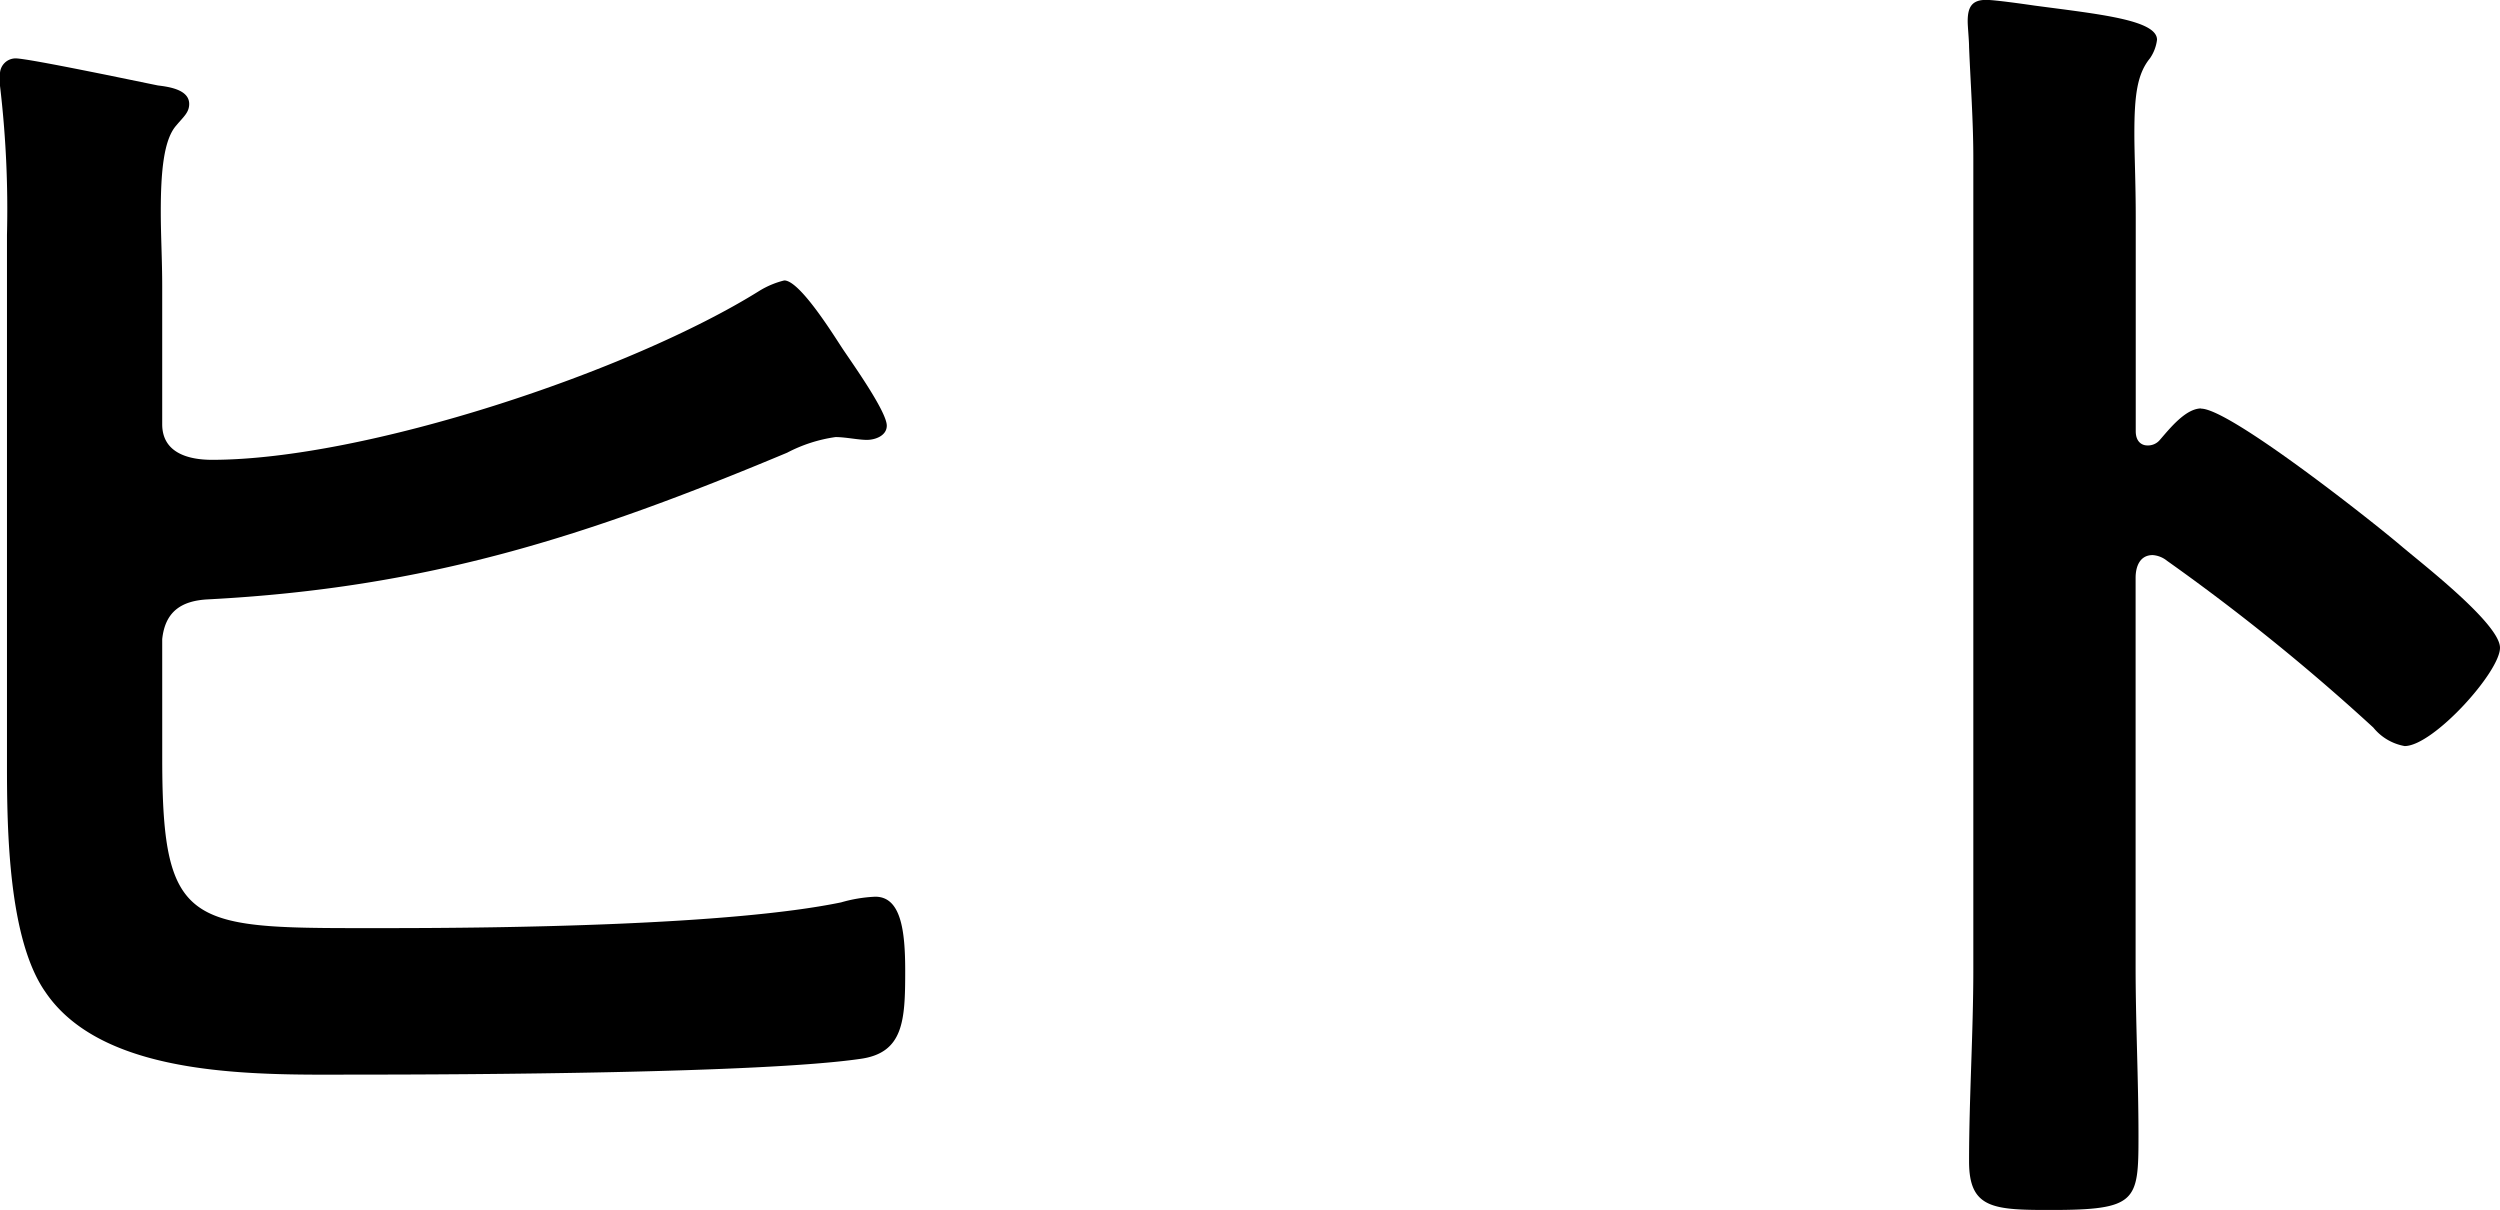
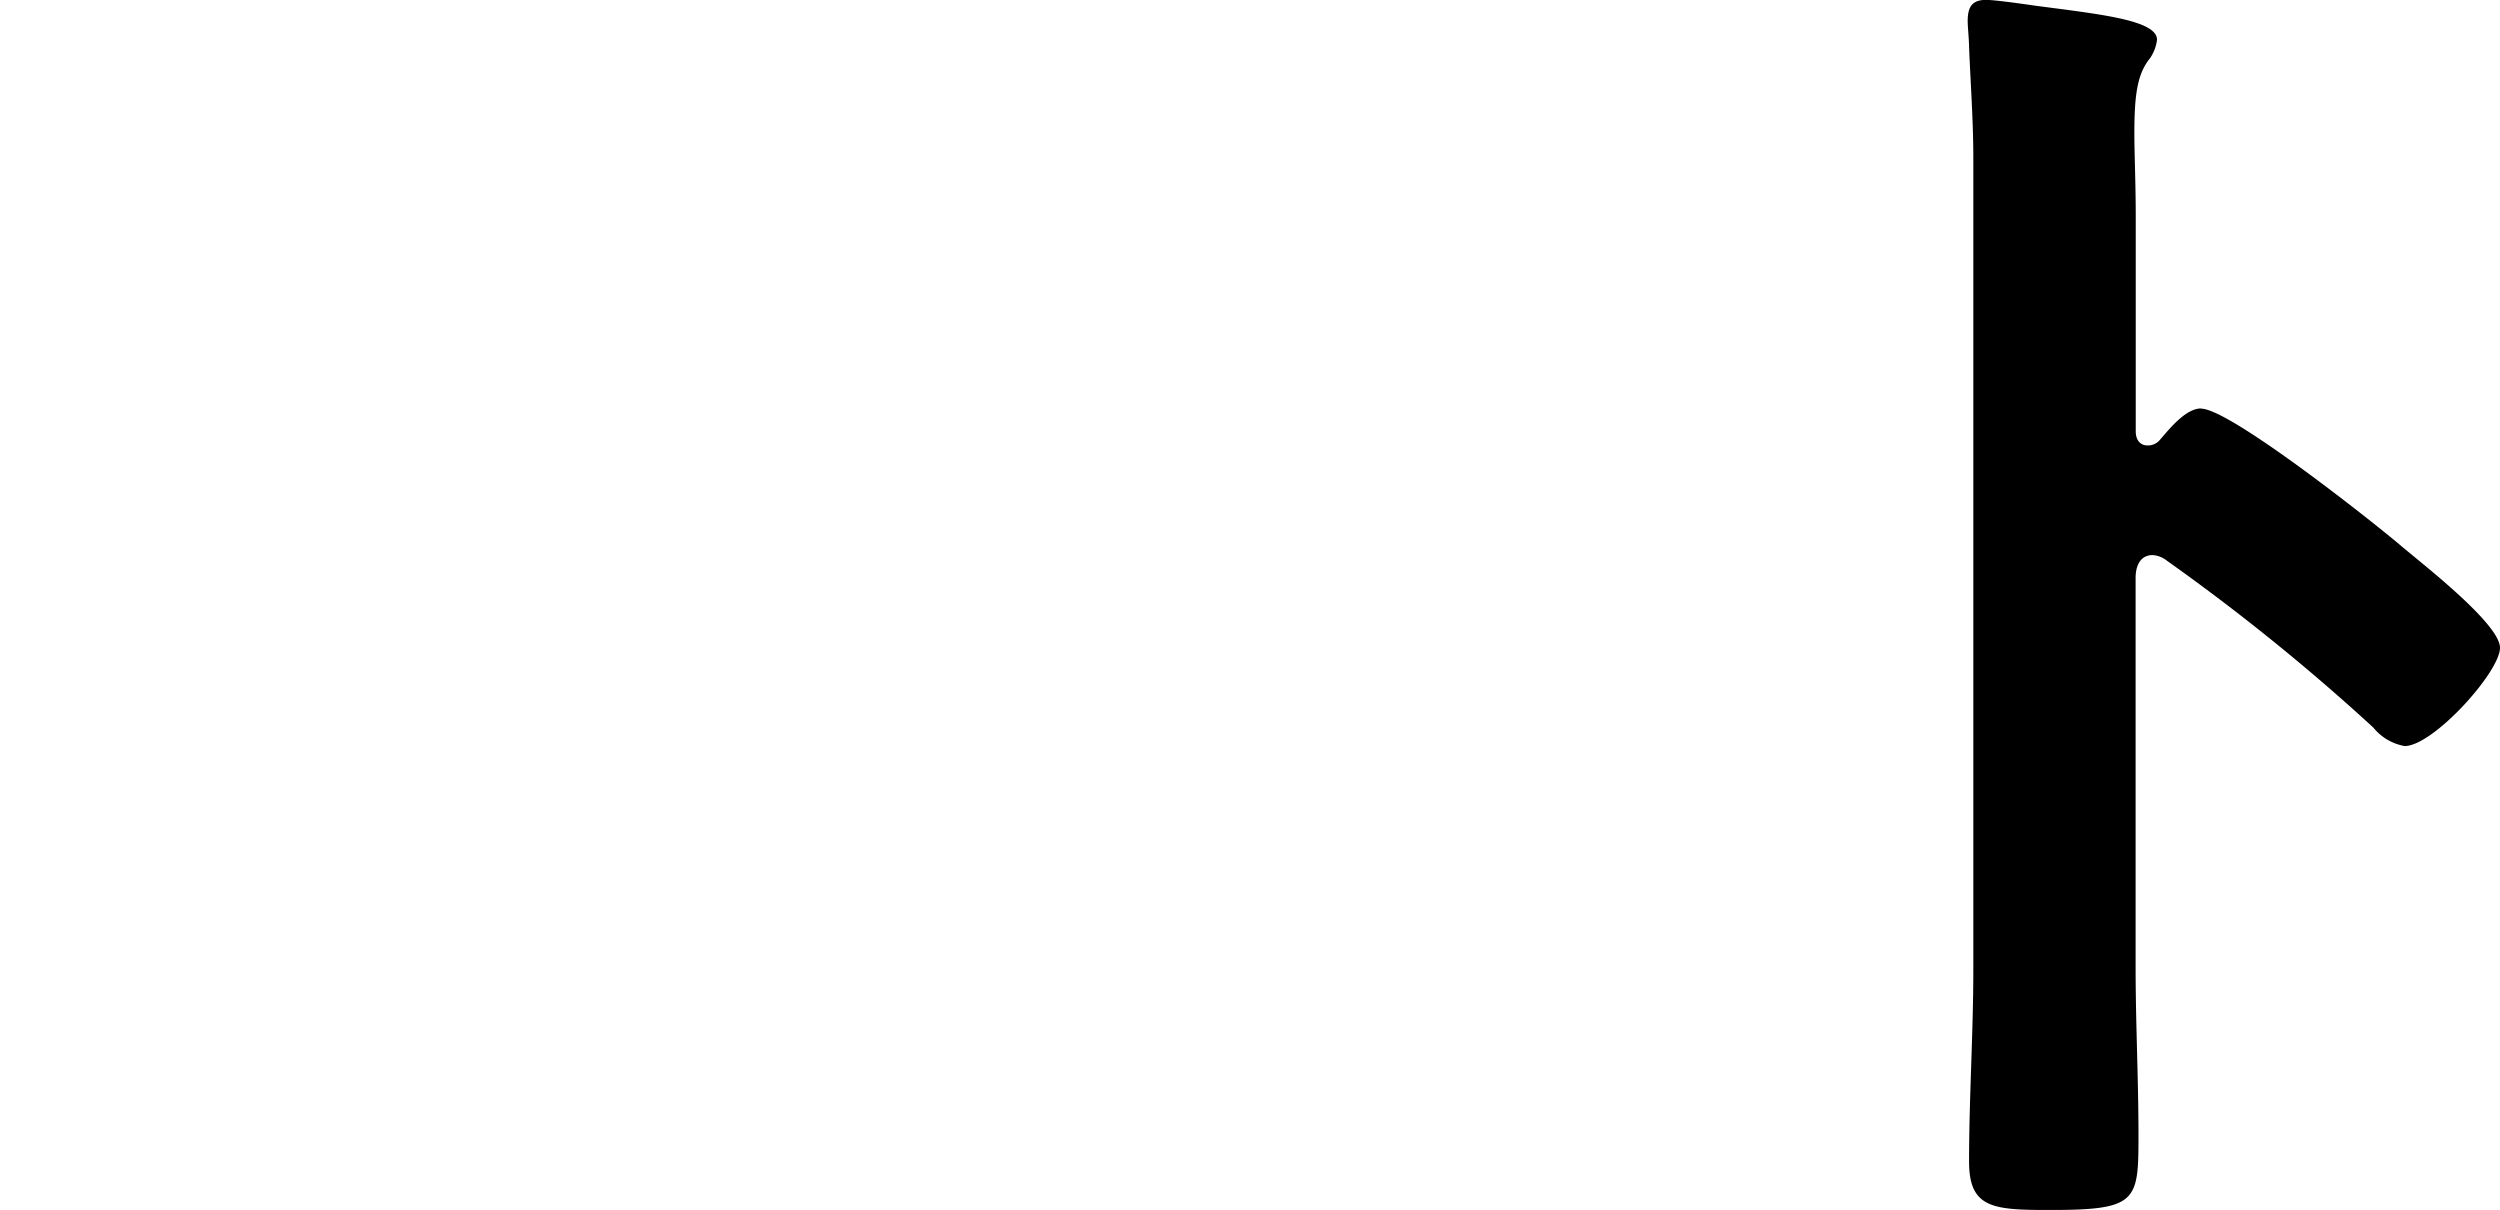
<svg xmlns="http://www.w3.org/2000/svg" width="106.835" height="51.706" viewBox="0 0 106.835 51.706">
  <g id="グループ_372" data-name="グループ 372" transform="translate(-34.74 -32.835)">
-     <path id="パス_216" data-name="パス 216" d="M32.153,55.575c0,7.422,1.218,7.24,9.612,7.24,5.047,0,14.659-.121,19.4-1.1a6.151,6.151,0,0,1,1.461-.242c1.1,0,1.277,1.46,1.277,3.164,0,2.125-.061,3.526-1.948,3.77-4.2.606-16.668.668-21.351.668-4.076,0-10.888.244-13.443-3.528-1.581-2.252-1.643-6.934-1.643-9.671V33.191a44.824,44.824,0,0,0-.3-6.386v-.489a.672.672,0,0,1,.668-.668c.547,0,5.17.973,6.083,1.157.486.059,1.336.182,1.336.791,0,.364-.241.545-.545.911-.55.609-.669,2.007-.669,3.711,0,.974.061,2.069.061,3.164v5.9c0,1.216,1.1,1.521,2.13,1.521,6.51,0,17.884-3.77,23.419-7.239a3.744,3.744,0,0,1,1.034-.427c.669,0,2.13,2.372,2.495,2.922s1.886,2.676,1.886,3.283c0,.428-.486.609-.853.609s-.911-.12-1.338-.12a6.358,6.358,0,0,0-2.068.668c-8.579,3.59-15.391,5.78-24.759,6.268-1.156.061-1.824.545-1.946,1.7Z" transform="translate(9.52 9.682)" fill="#000" />
    <path id="パス_217" data-name="パス 217" d="M96.239,41.3c1.218,0,7.3,4.806,8.517,5.839.851.73,4.256,3.346,4.256,4.38s-2.857,4.2-4.075,4.2a2.222,2.222,0,0,1-1.339-.791A90.14,90.14,0,0,0,94.78,47.8a1.093,1.093,0,0,0-.609-.242c-.548,0-.731.486-.731.972V65.141c0,2.434.123,4.8.123,7.24,0,2.8-.061,3.163-3.772,3.163-2.433,0-3.468-.062-3.468-2.068,0-2.74.182-5.475.182-8.214V30.588c0-1.58-.12-3.223-.182-4.743,0-.3-.059-.853-.059-1.1,0-.609.182-.913.791-.913.364,0,1.641.182,2.068.244,2.737.365,5.232.609,5.232,1.46a1.782,1.782,0,0,1-.3.791c-.547.668-.668,1.581-.668,3.223,0,.913.059,2.069.059,3.59v9.123c0,.489.3.609.486.609a.664.664,0,0,0,.55-.242c.424-.488,1.1-1.339,1.763-1.339" transform="translate(32.563 8.998)" fill="#000" />
  </g>
</svg>